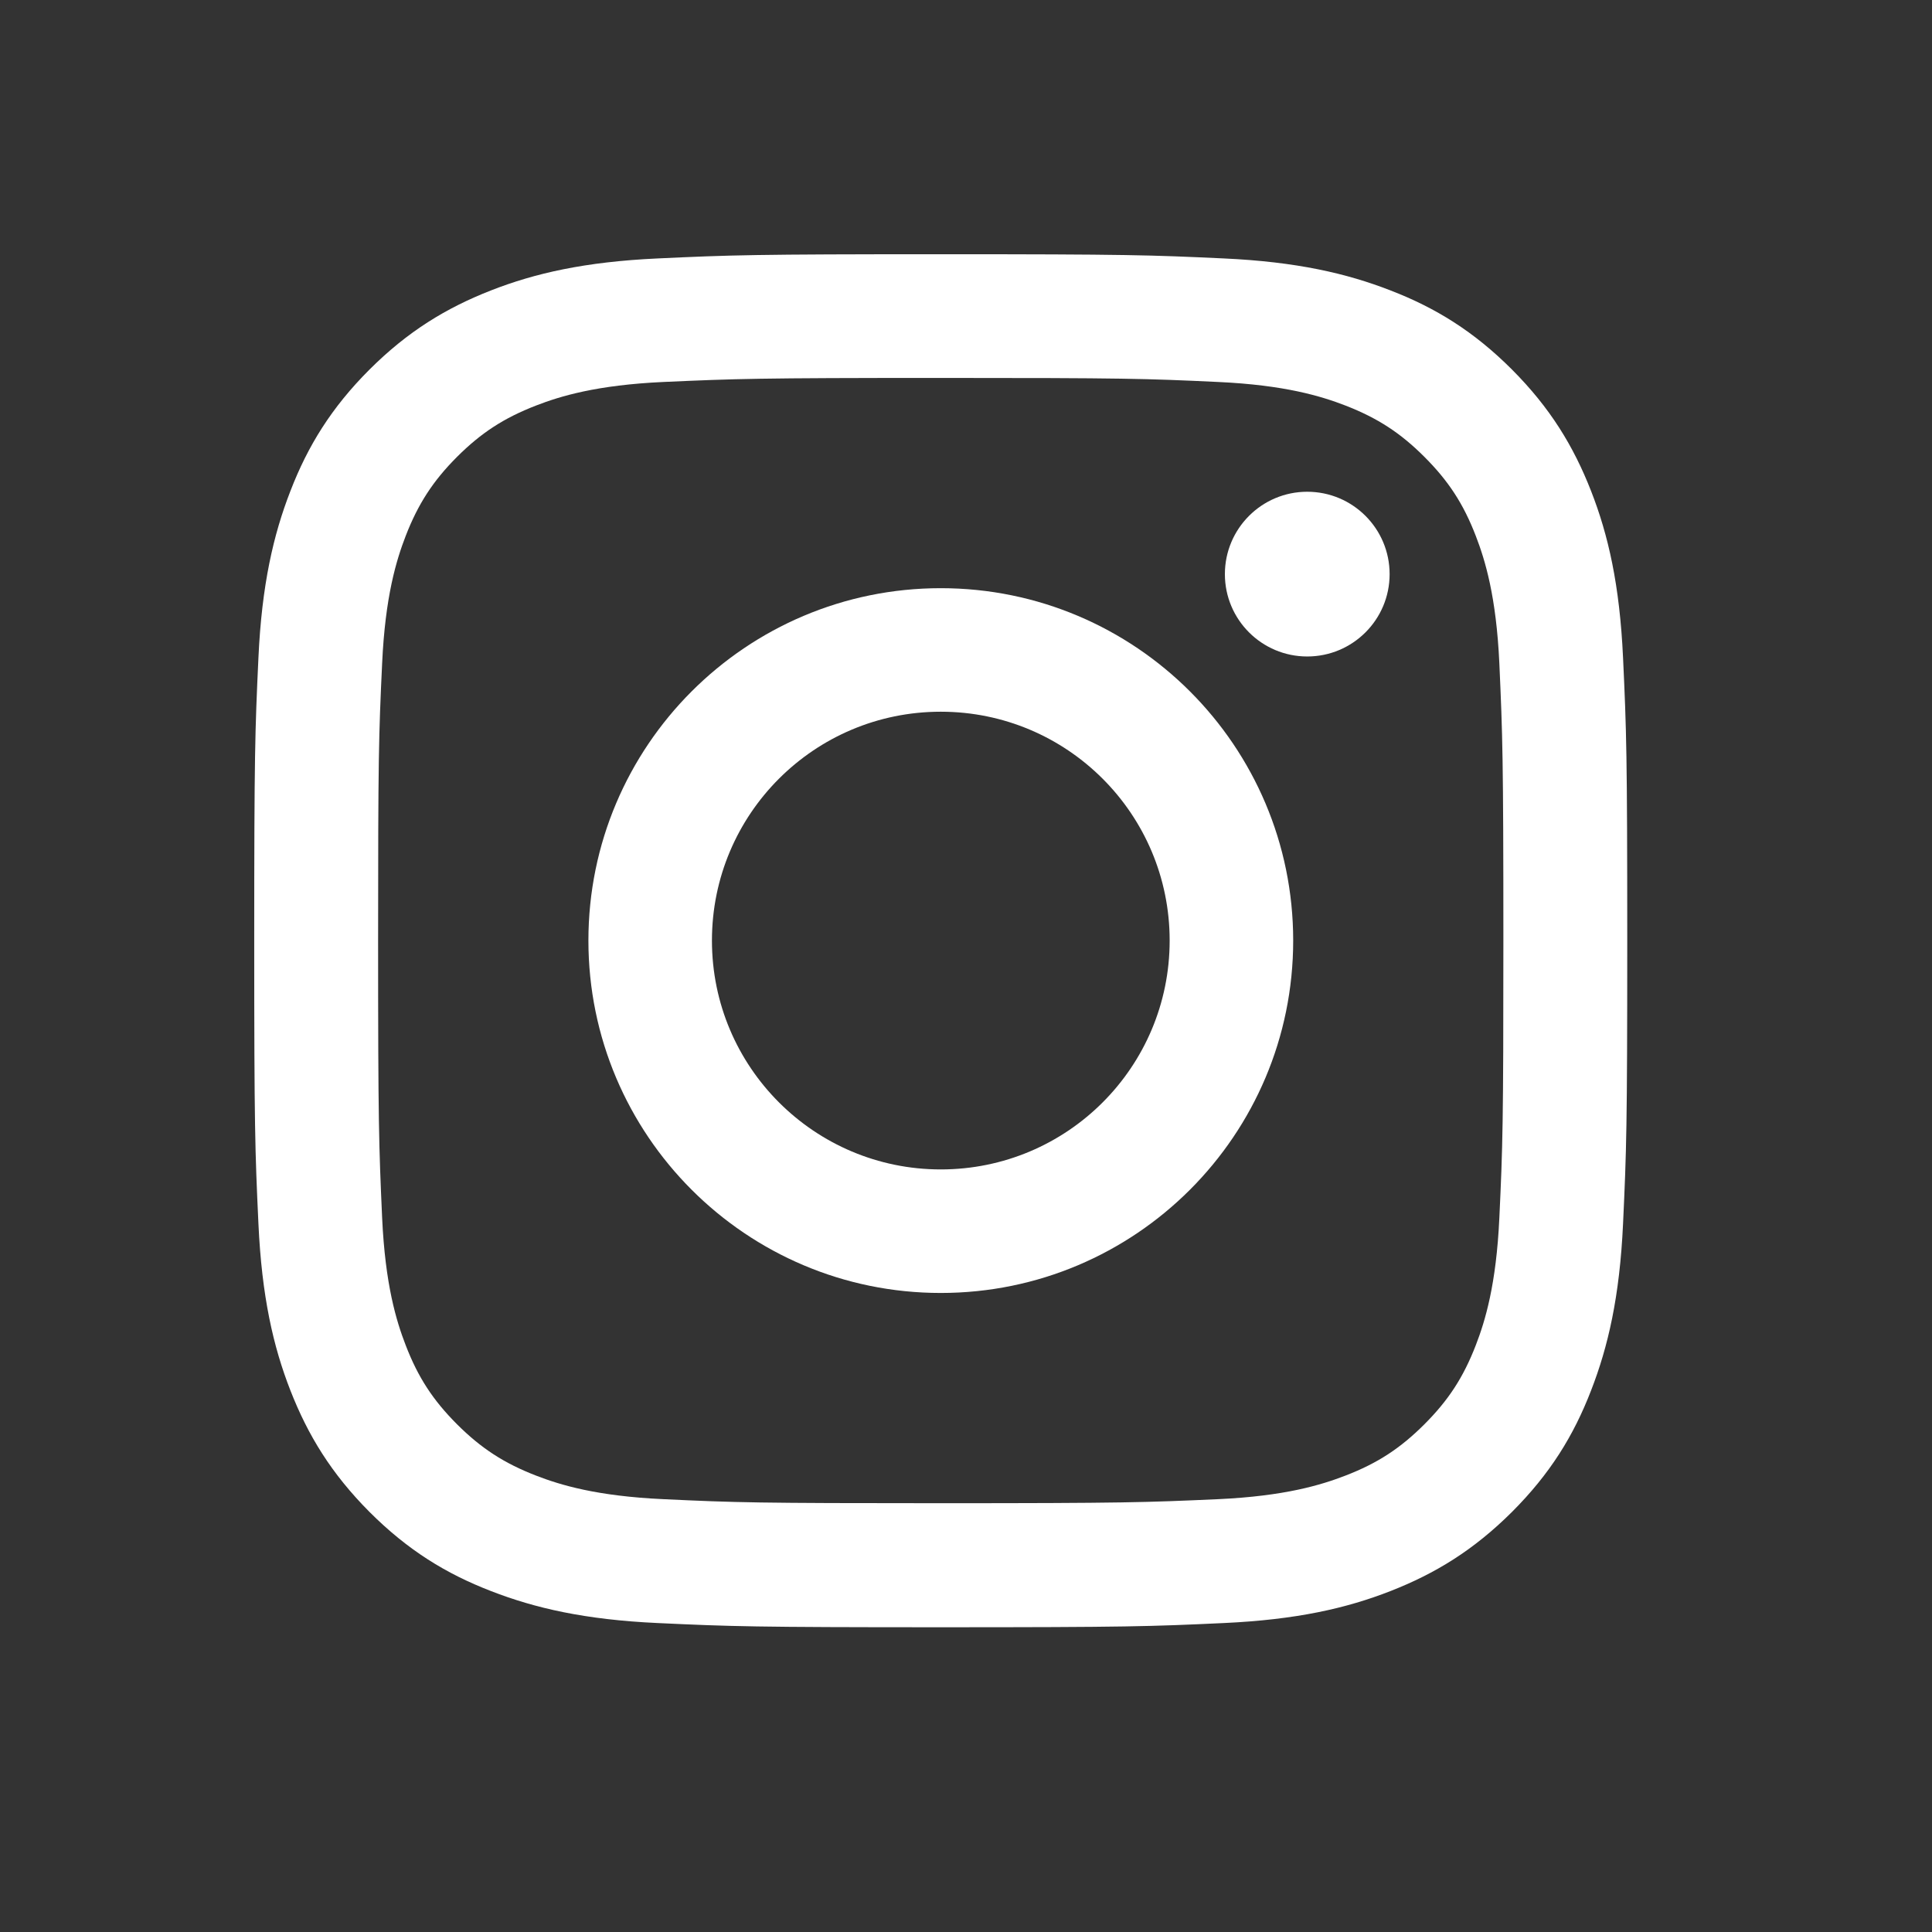
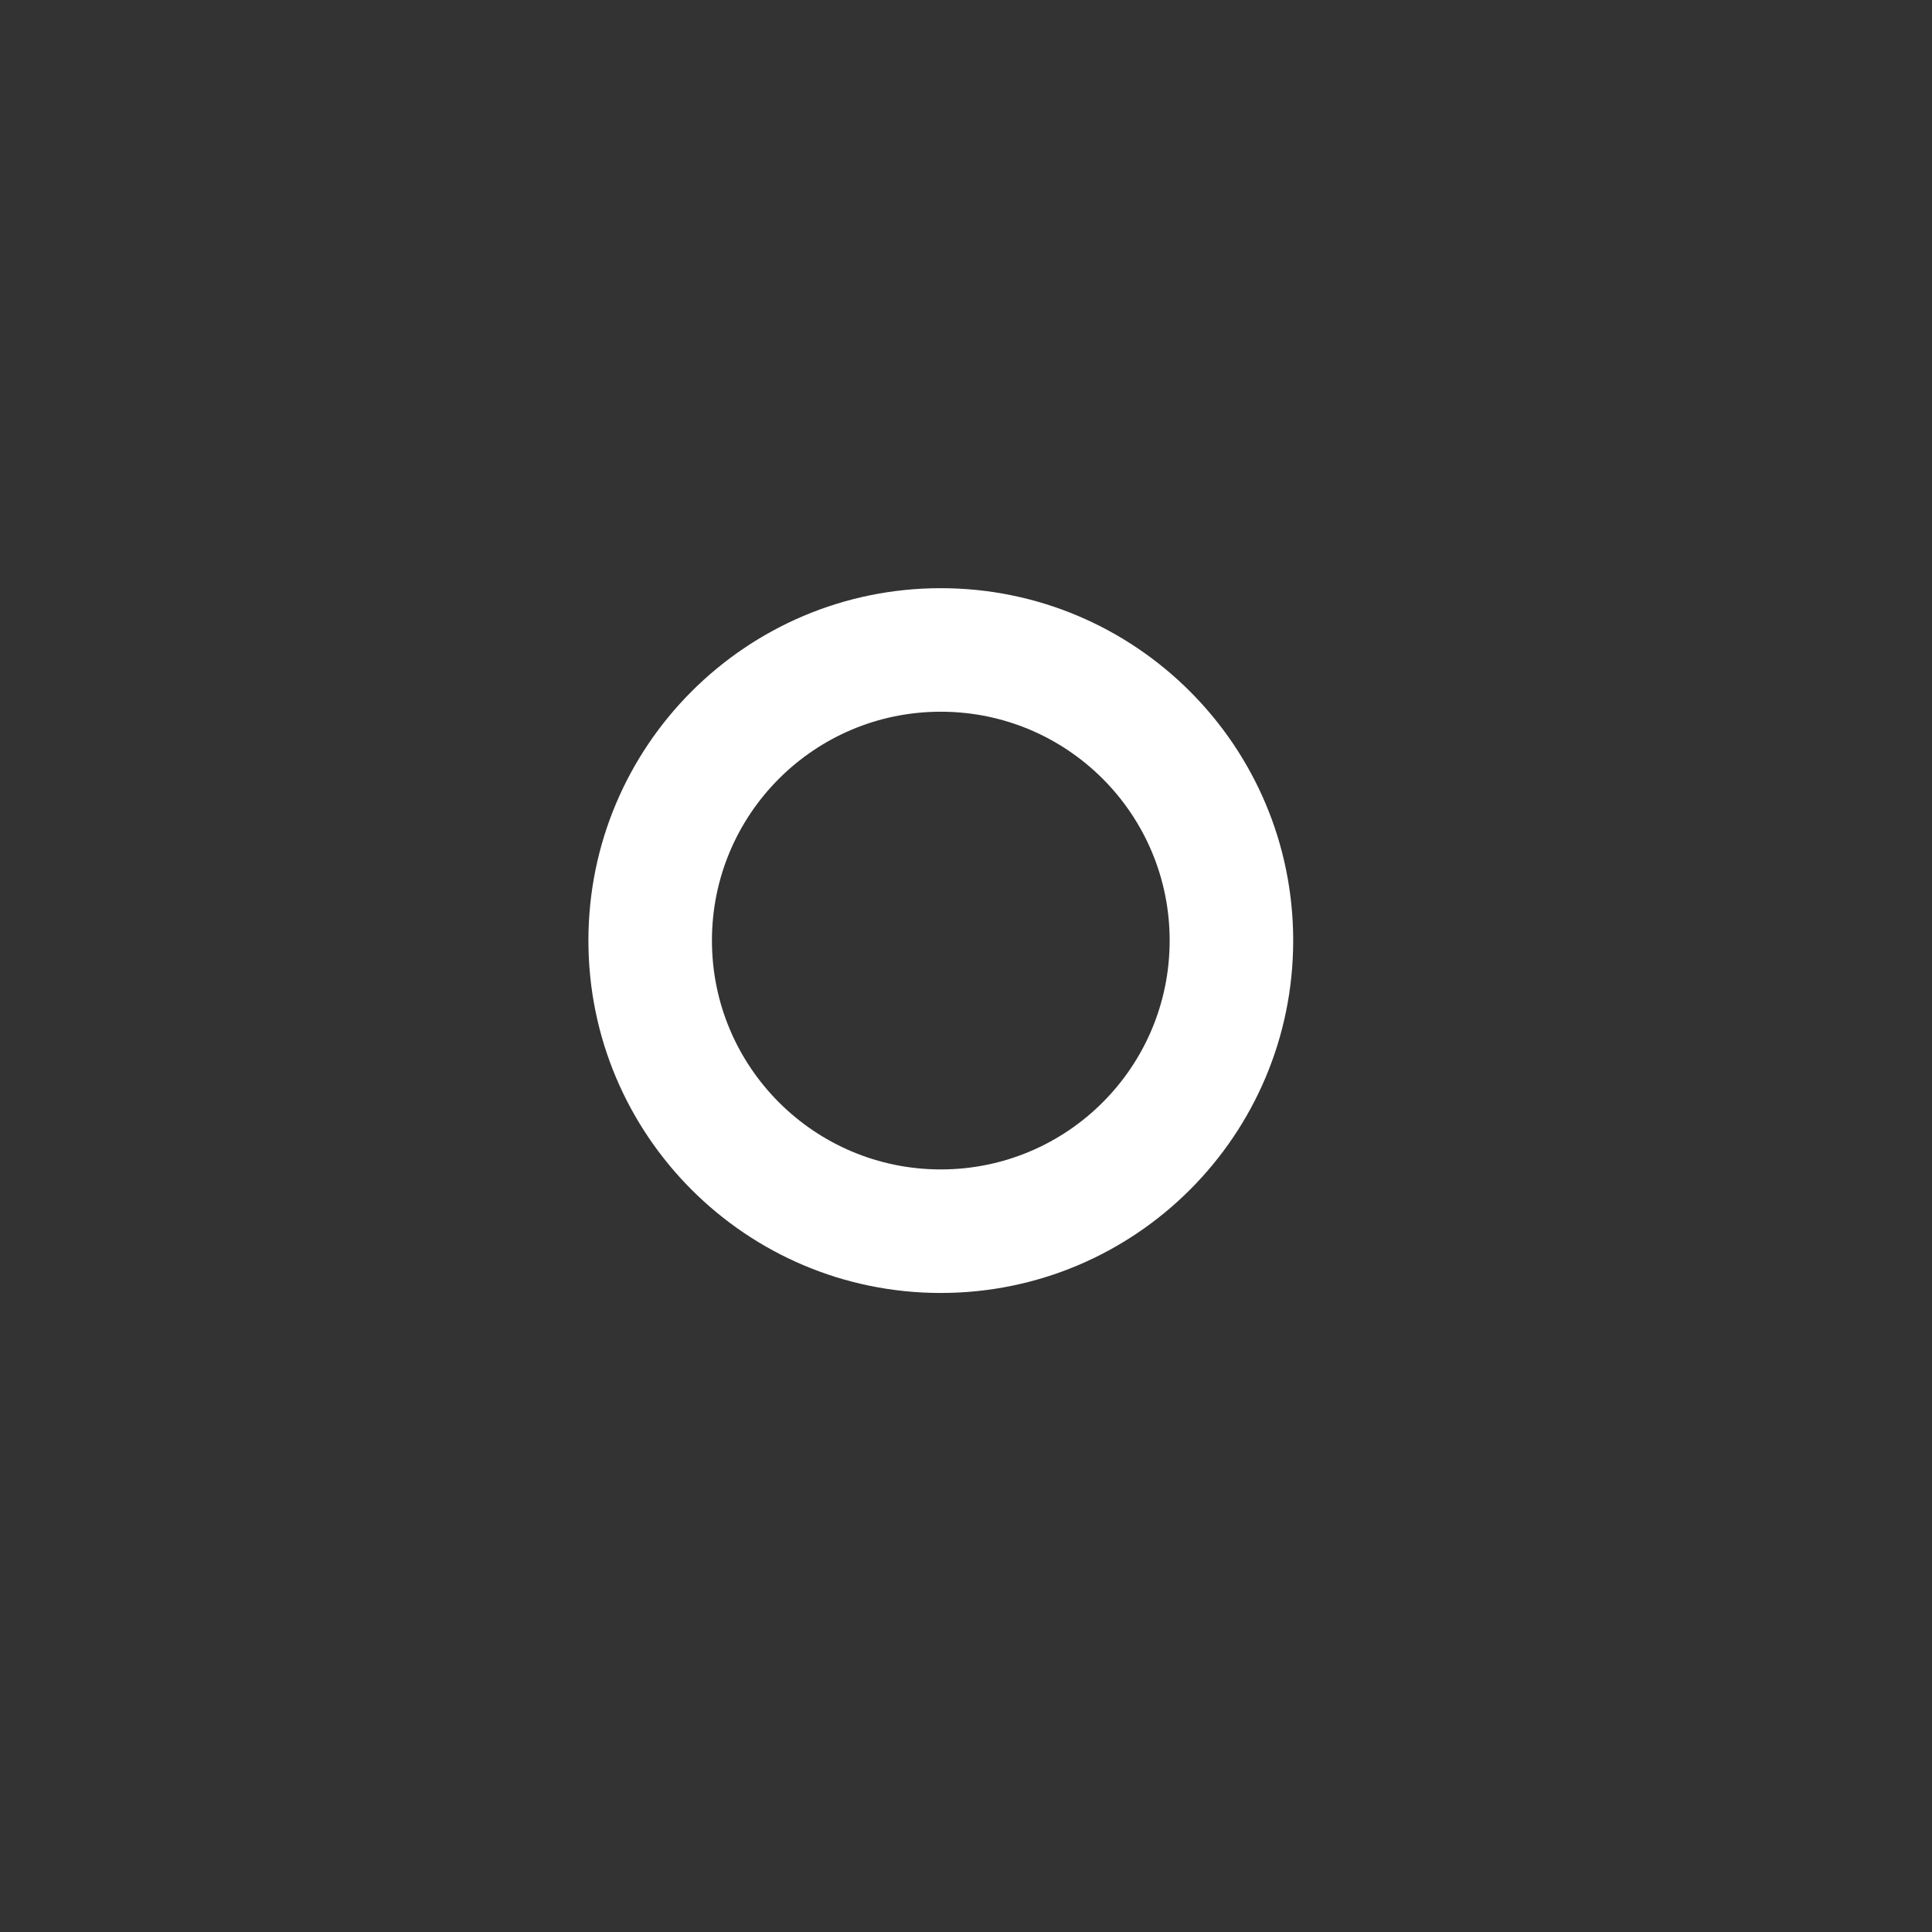
<svg xmlns="http://www.w3.org/2000/svg" width="34" height="34" viewBox="0 0 34 34" fill="none">
  <rect x="0" y="0" width="34" height="34" fill="#333333" stroke="none" />
-   <path d="M16.555 6.651C19.781 6.651 20.162 6.662 21.435 6.722C22.612 6.776 23.251 6.972 23.678 7.137C24.241 7.356 24.644 7.617 25.067 8.04C25.491 8.464 25.753 8.865 25.971 9.43C26.136 9.857 26.332 10.496 26.386 11.673C26.443 12.946 26.457 13.33 26.457 16.553C26.457 19.776 26.446 20.159 26.386 21.433C26.332 22.609 26.136 23.249 25.971 23.675C25.753 24.238 25.491 24.641 25.067 25.065C24.644 25.488 24.243 25.75 23.678 25.968C23.251 26.133 22.612 26.329 21.435 26.383C20.162 26.44 19.781 26.454 16.555 26.454C13.33 26.454 12.949 26.443 11.675 26.383C10.499 26.329 9.859 26.133 9.433 25.968C8.87 25.75 8.467 25.488 8.043 25.065C7.62 24.641 7.358 24.241 7.14 23.675C6.975 23.249 6.779 22.609 6.725 21.433C6.668 20.159 6.654 19.776 6.654 16.553C6.654 13.33 6.665 12.946 6.725 11.673C6.779 10.496 6.975 9.857 7.14 9.43C7.358 8.868 7.62 8.464 8.043 8.04C8.467 7.617 8.868 7.356 9.433 7.137C9.859 6.972 10.499 6.776 11.675 6.722C12.949 6.665 13.332 6.651 16.555 6.651ZM16.555 4.474C13.276 4.474 12.864 4.488 11.576 4.548C10.291 4.607 9.413 4.809 8.643 5.11C7.85 5.42 7.176 5.832 6.503 6.503C5.832 7.174 5.417 7.847 5.11 8.643C4.812 9.41 4.607 10.289 4.548 11.576C4.488 12.864 4.474 13.276 4.474 16.555C4.474 19.835 4.488 20.247 4.548 21.535C4.607 22.819 4.809 23.698 5.11 24.468C5.42 25.261 5.832 25.934 6.503 26.608C7.174 27.279 7.847 27.694 8.643 28.001C9.41 28.299 10.289 28.504 11.576 28.563C12.864 28.623 13.276 28.637 16.555 28.637C19.835 28.637 20.247 28.623 21.535 28.563C22.819 28.504 23.698 28.302 24.468 28.001C25.261 27.691 25.934 27.279 26.608 26.608C27.279 25.937 27.694 25.264 28.001 24.468C28.299 23.701 28.504 22.822 28.563 21.535C28.623 20.247 28.637 19.835 28.637 16.555C28.637 13.276 28.623 12.864 28.563 11.576C28.504 10.291 28.302 9.413 28.001 8.643C27.691 7.85 27.279 7.176 26.608 6.503C25.937 5.832 25.264 5.417 24.468 5.11C23.701 4.812 22.822 4.607 21.535 4.548C20.247 4.488 19.835 4.474 16.555 4.474Z" fill="white" />
  <path d="M16.556 10.351C13.132 10.351 10.355 13.128 10.355 16.552C10.355 19.977 13.132 22.754 16.556 22.754C19.981 22.754 22.758 19.977 22.758 16.552C22.758 13.128 19.981 10.351 16.556 10.351ZM16.556 20.58C14.334 20.58 12.529 18.778 12.529 16.552C12.529 14.327 14.331 12.525 16.556 12.525C18.782 12.525 20.584 14.327 20.584 16.552C20.584 18.778 18.782 20.58 16.556 20.58Z" fill="white" />
-   <path d="M23.005 11.553C23.806 11.553 24.455 10.904 24.455 10.104C24.455 9.303 23.806 8.654 23.005 8.654C22.205 8.654 21.556 9.303 21.556 10.104C21.556 10.904 22.205 11.553 23.005 11.553Z" fill="white" />
</svg>